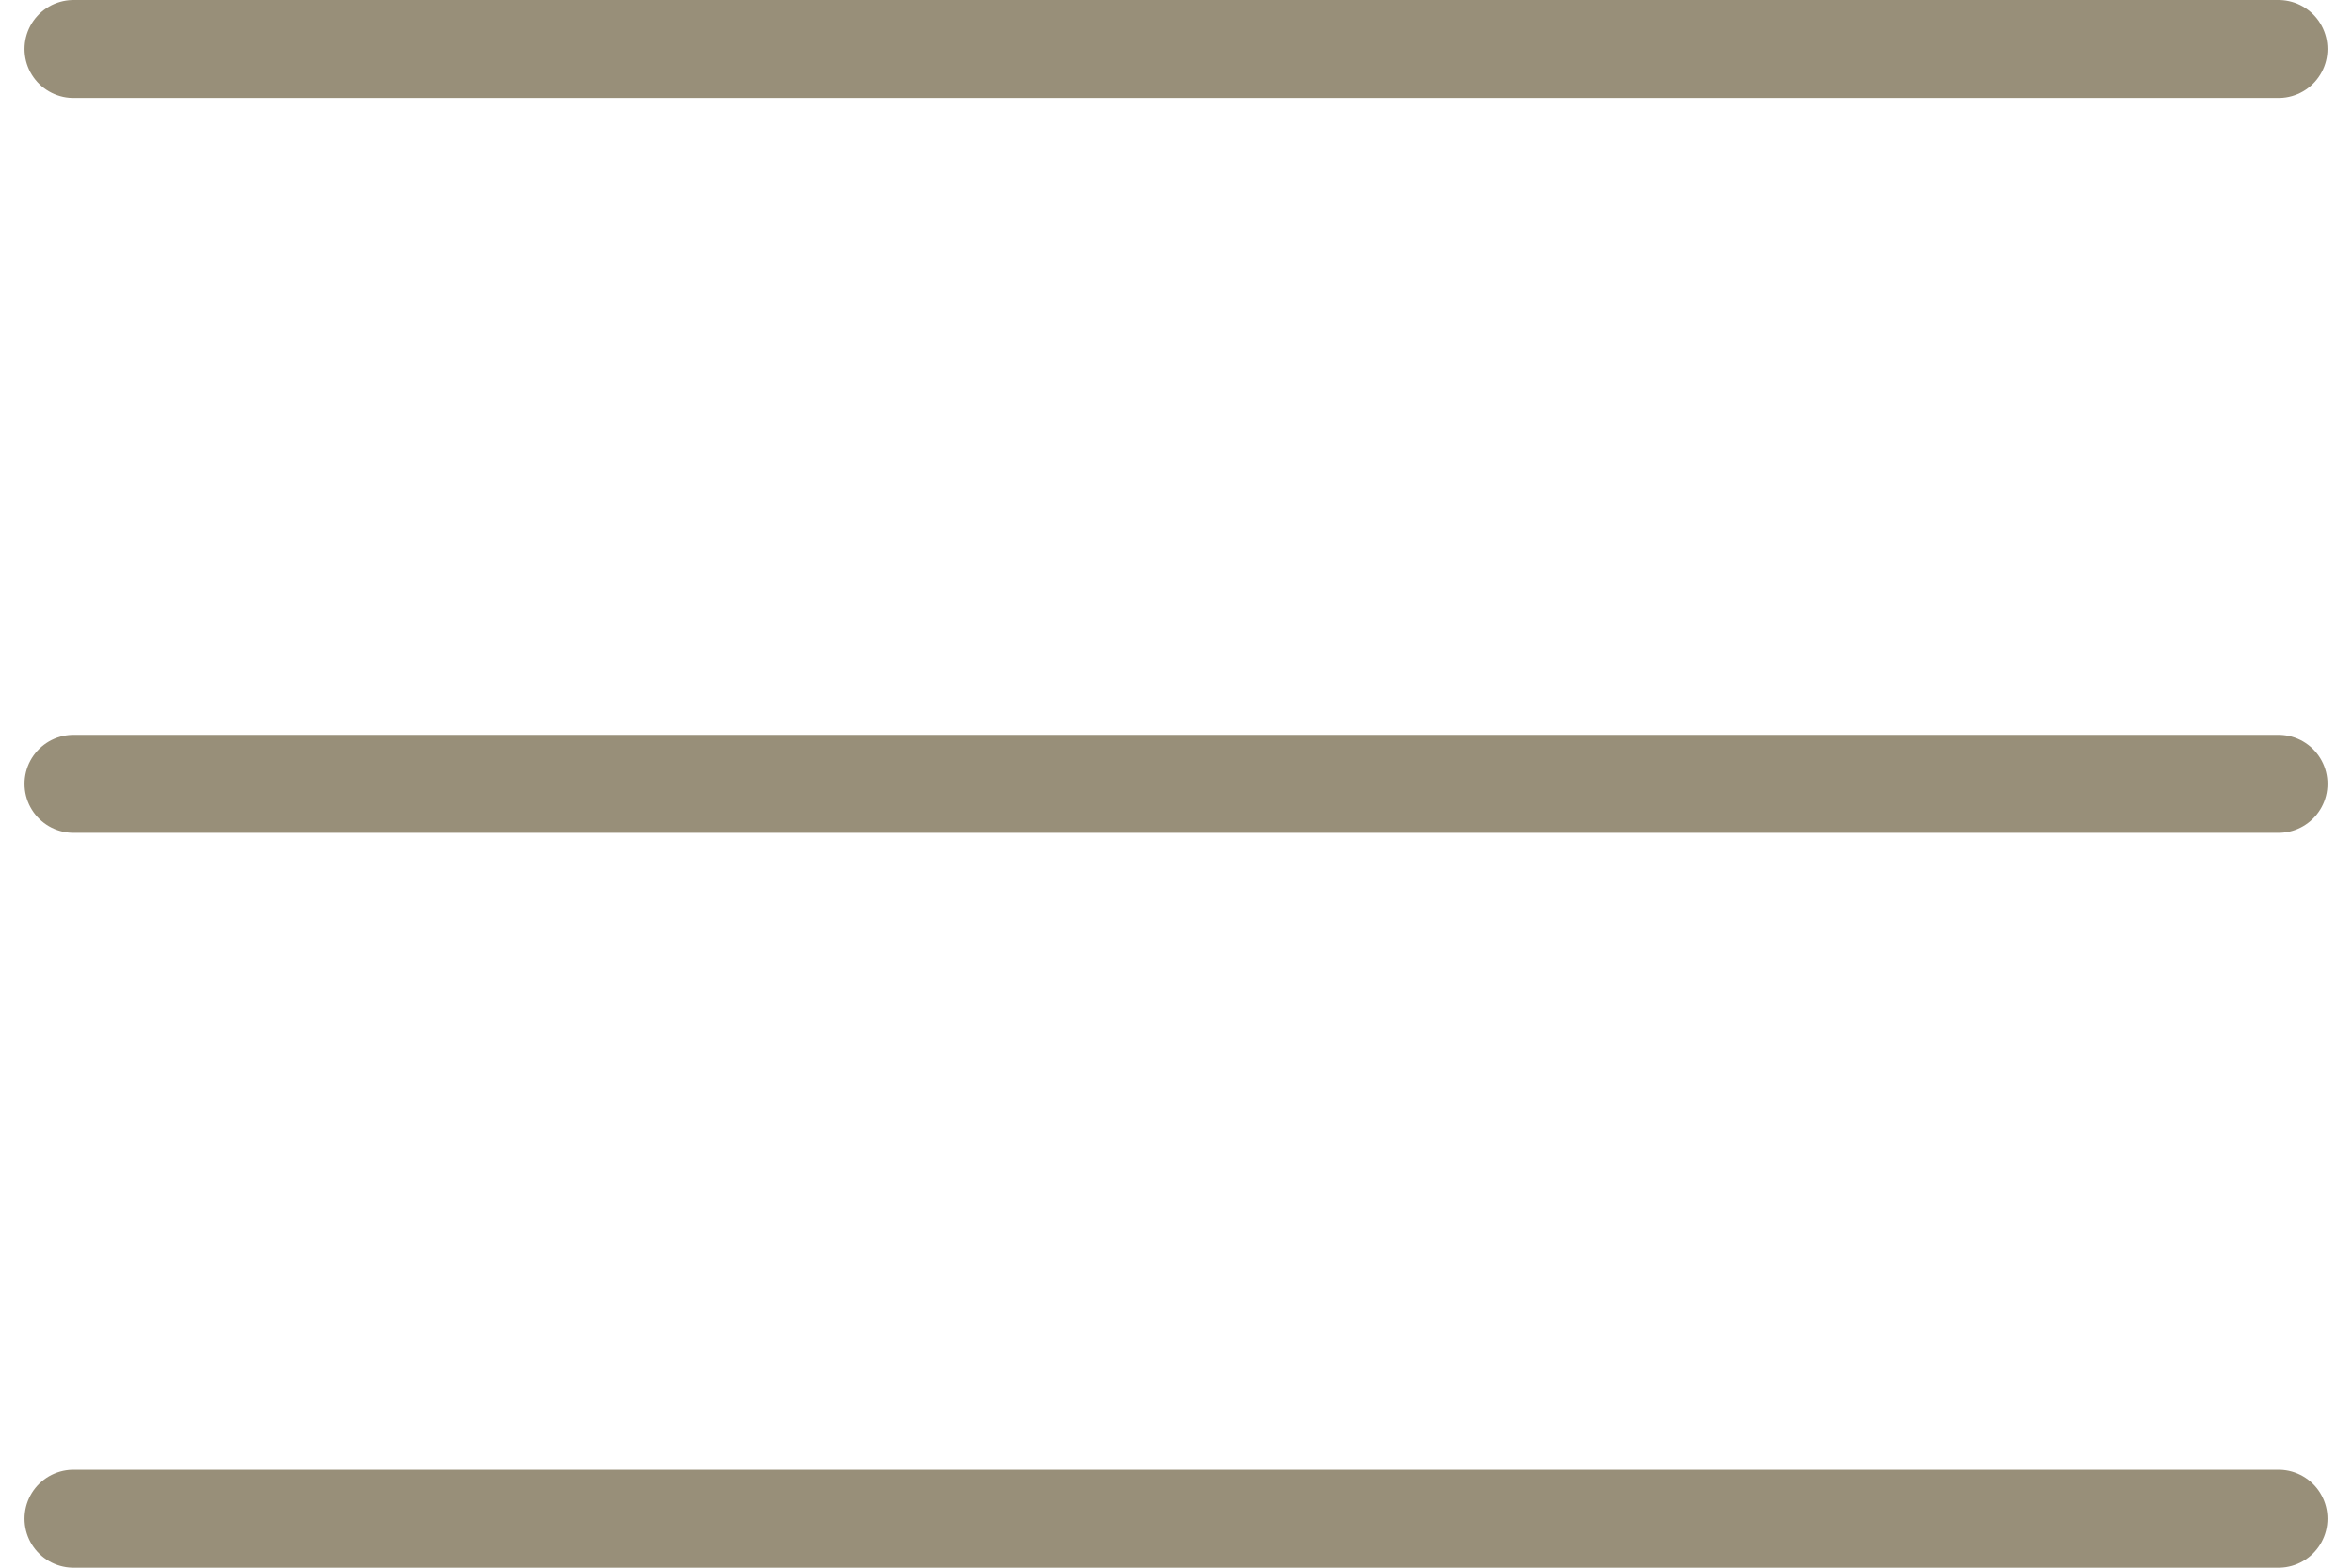
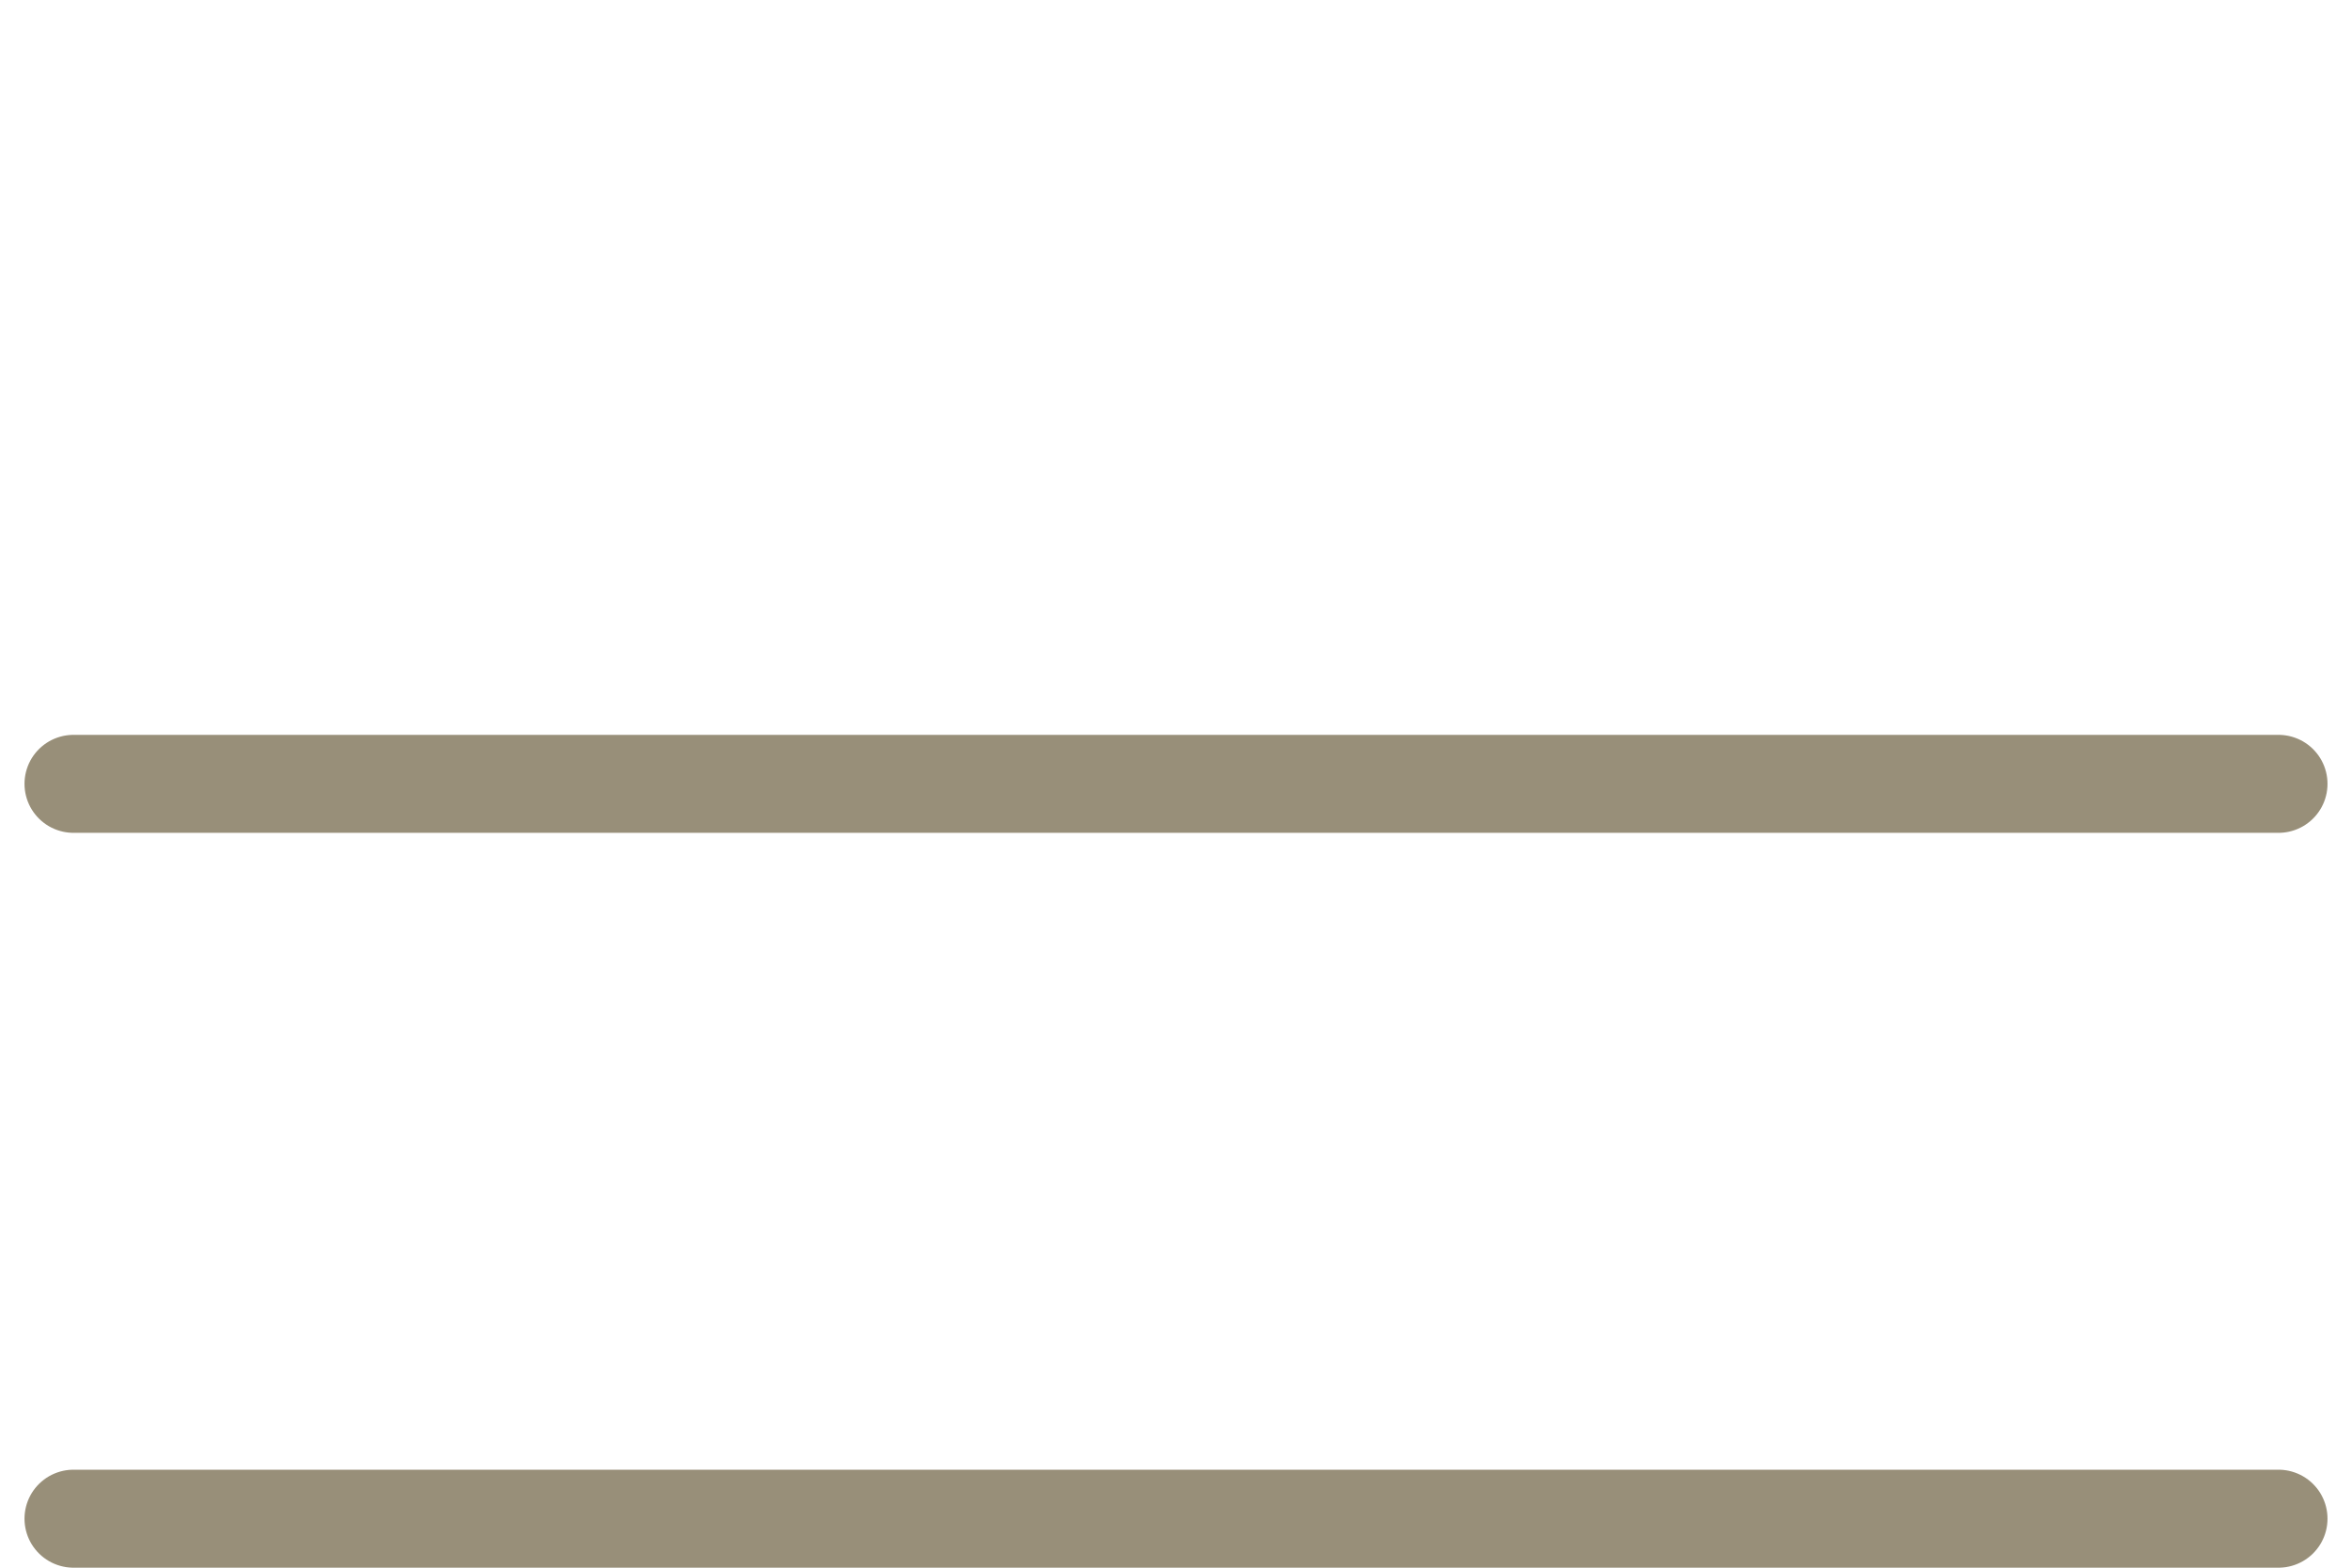
<svg xmlns="http://www.w3.org/2000/svg" width="24" height="16" viewBox="0 0 24 16" fill="none">
-   <path d="M0.75 8H23.25M0.75 0.5H23.25M0.75 15.5H23.25" stroke="#988F79" stroke-linecap="round" stroke-linejoin="round" />
+   <path d="M0.75 8H23.25H23.25M0.75 15.5H23.25" stroke="#988F79" stroke-linecap="round" stroke-linejoin="round" />
</svg>